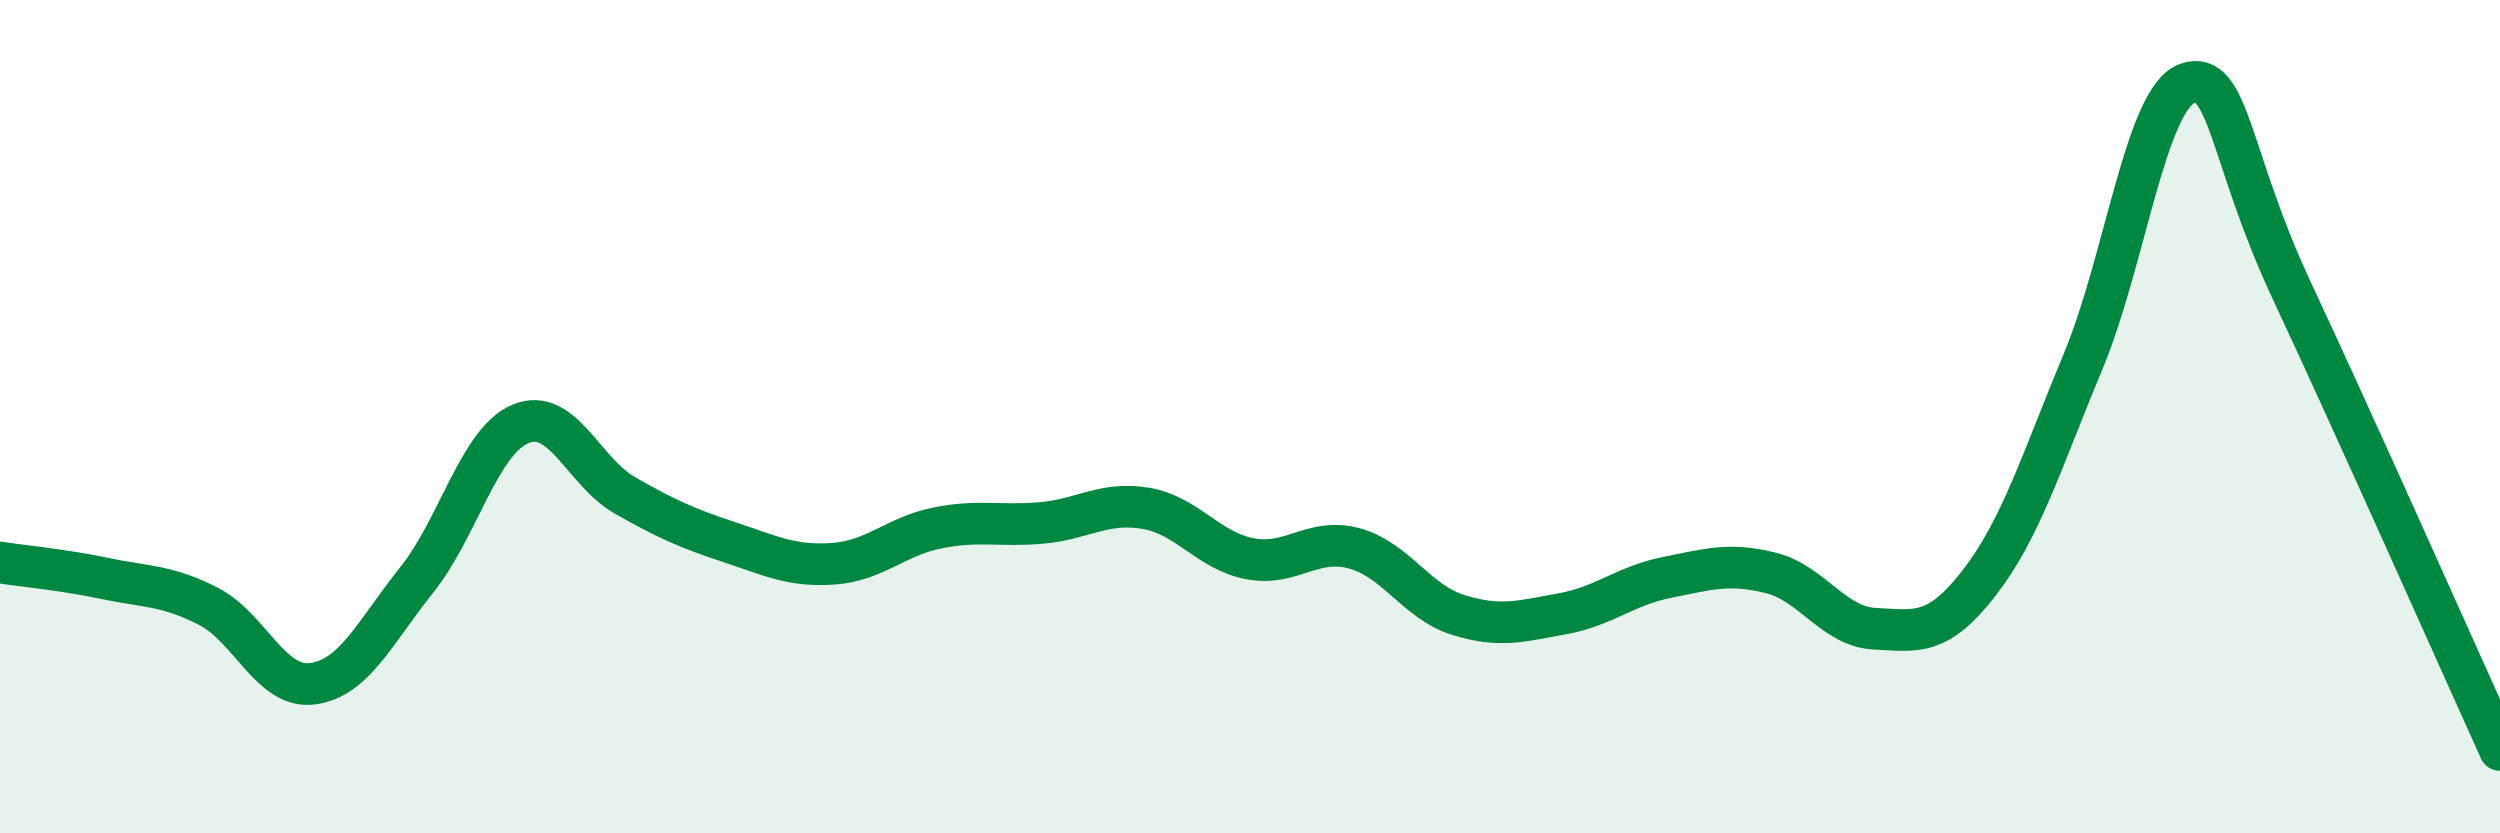
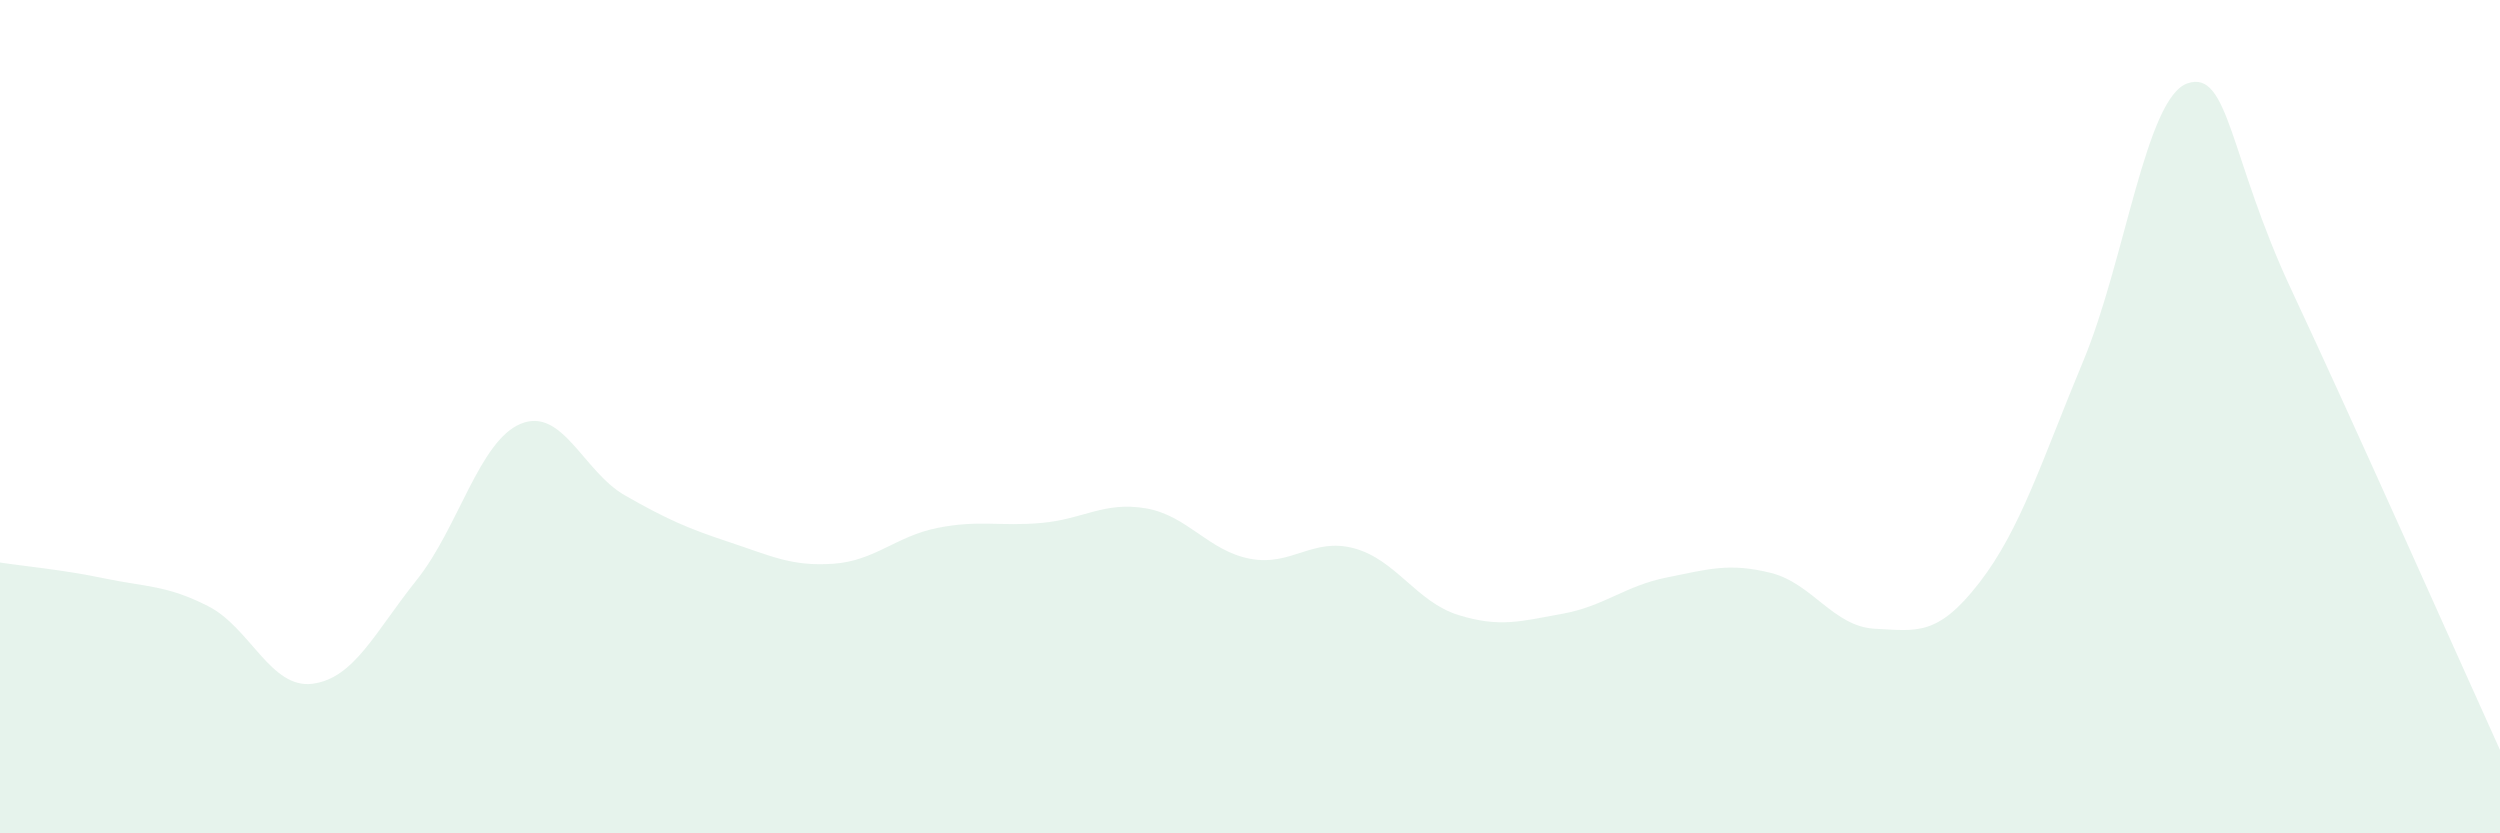
<svg xmlns="http://www.w3.org/2000/svg" width="60" height="20" viewBox="0 0 60 20">
  <path d="M 0,13.5 C 0.5,13.58 1.5,13.67 2.5,13.88 C 3.5,14.09 4,14.04 5,14.55 C 6,15.06 6.5,16.54 7.5,16.41 C 8.5,16.28 9,15.17 10,13.92 C 11,12.67 11.5,10.58 12.5,10.17 C 13.5,9.76 14,11.32 15,11.89 C 16,12.46 16.5,12.68 17.5,13.01 C 18.5,13.34 19,13.6 20,13.53 C 21,13.46 21.5,12.87 22.5,12.67 C 23.5,12.47 24,12.64 25,12.55 C 26,12.46 26.5,12.03 27.5,12.2 C 28.5,12.37 29,13.22 30,13.41 C 31,13.6 31.5,12.89 32.5,13.16 C 33.5,13.43 34,14.45 35,14.76 C 36,15.07 36.5,14.91 37.5,14.73 C 38.5,14.55 39,14.06 40,13.86 C 41,13.66 41.5,13.5 42.5,13.75 C 43.5,14 44,15.04 45,15.09 C 46,15.14 46.5,15.28 47.5,13.99 C 48.5,12.7 49,11.06 50,8.66 C 51,6.26 51.5,2.34 52.5,2 C 53.5,1.66 53.5,3.77 55,6.97 C 56.5,10.17 59,15.79 60,18L60 20L0 20Z" fill="#008740" opacity="0.1" stroke-linecap="round" stroke-linejoin="round" />
-   <path d="M 0,13.5 C 0.5,13.58 1.5,13.67 2.5,13.88 C 3.5,14.09 4,14.04 5,14.55 C 6,15.06 6.5,16.54 7.5,16.41 C 8.5,16.28 9,15.17 10,13.92 C 11,12.67 11.5,10.58 12.5,10.17 C 13.5,9.76 14,11.32 15,11.89 C 16,12.46 16.5,12.68 17.5,13.01 C 18.5,13.34 19,13.6 20,13.53 C 21,13.46 21.5,12.87 22.5,12.67 C 23.5,12.47 24,12.64 25,12.55 C 26,12.46 26.5,12.03 27.5,12.2 C 28.5,12.37 29,13.22 30,13.41 C 31,13.6 31.5,12.89 32.5,13.16 C 33.5,13.43 34,14.45 35,14.76 C 36,15.07 36.5,14.91 37.5,14.73 C 38.5,14.55 39,14.06 40,13.86 C 41,13.66 41.5,13.5 42.5,13.75 C 43.5,14 44,15.04 45,15.09 C 46,15.14 46.5,15.28 47.5,13.99 C 48.5,12.7 49,11.06 50,8.66 C 51,6.26 51.5,2.34 52.5,2 C 53.5,1.66 53.5,3.77 55,6.97 C 56.5,10.17 59,15.79 60,18" stroke="#008740" stroke-width="1" fill="none" stroke-linecap="round" stroke-linejoin="round" />
</svg>